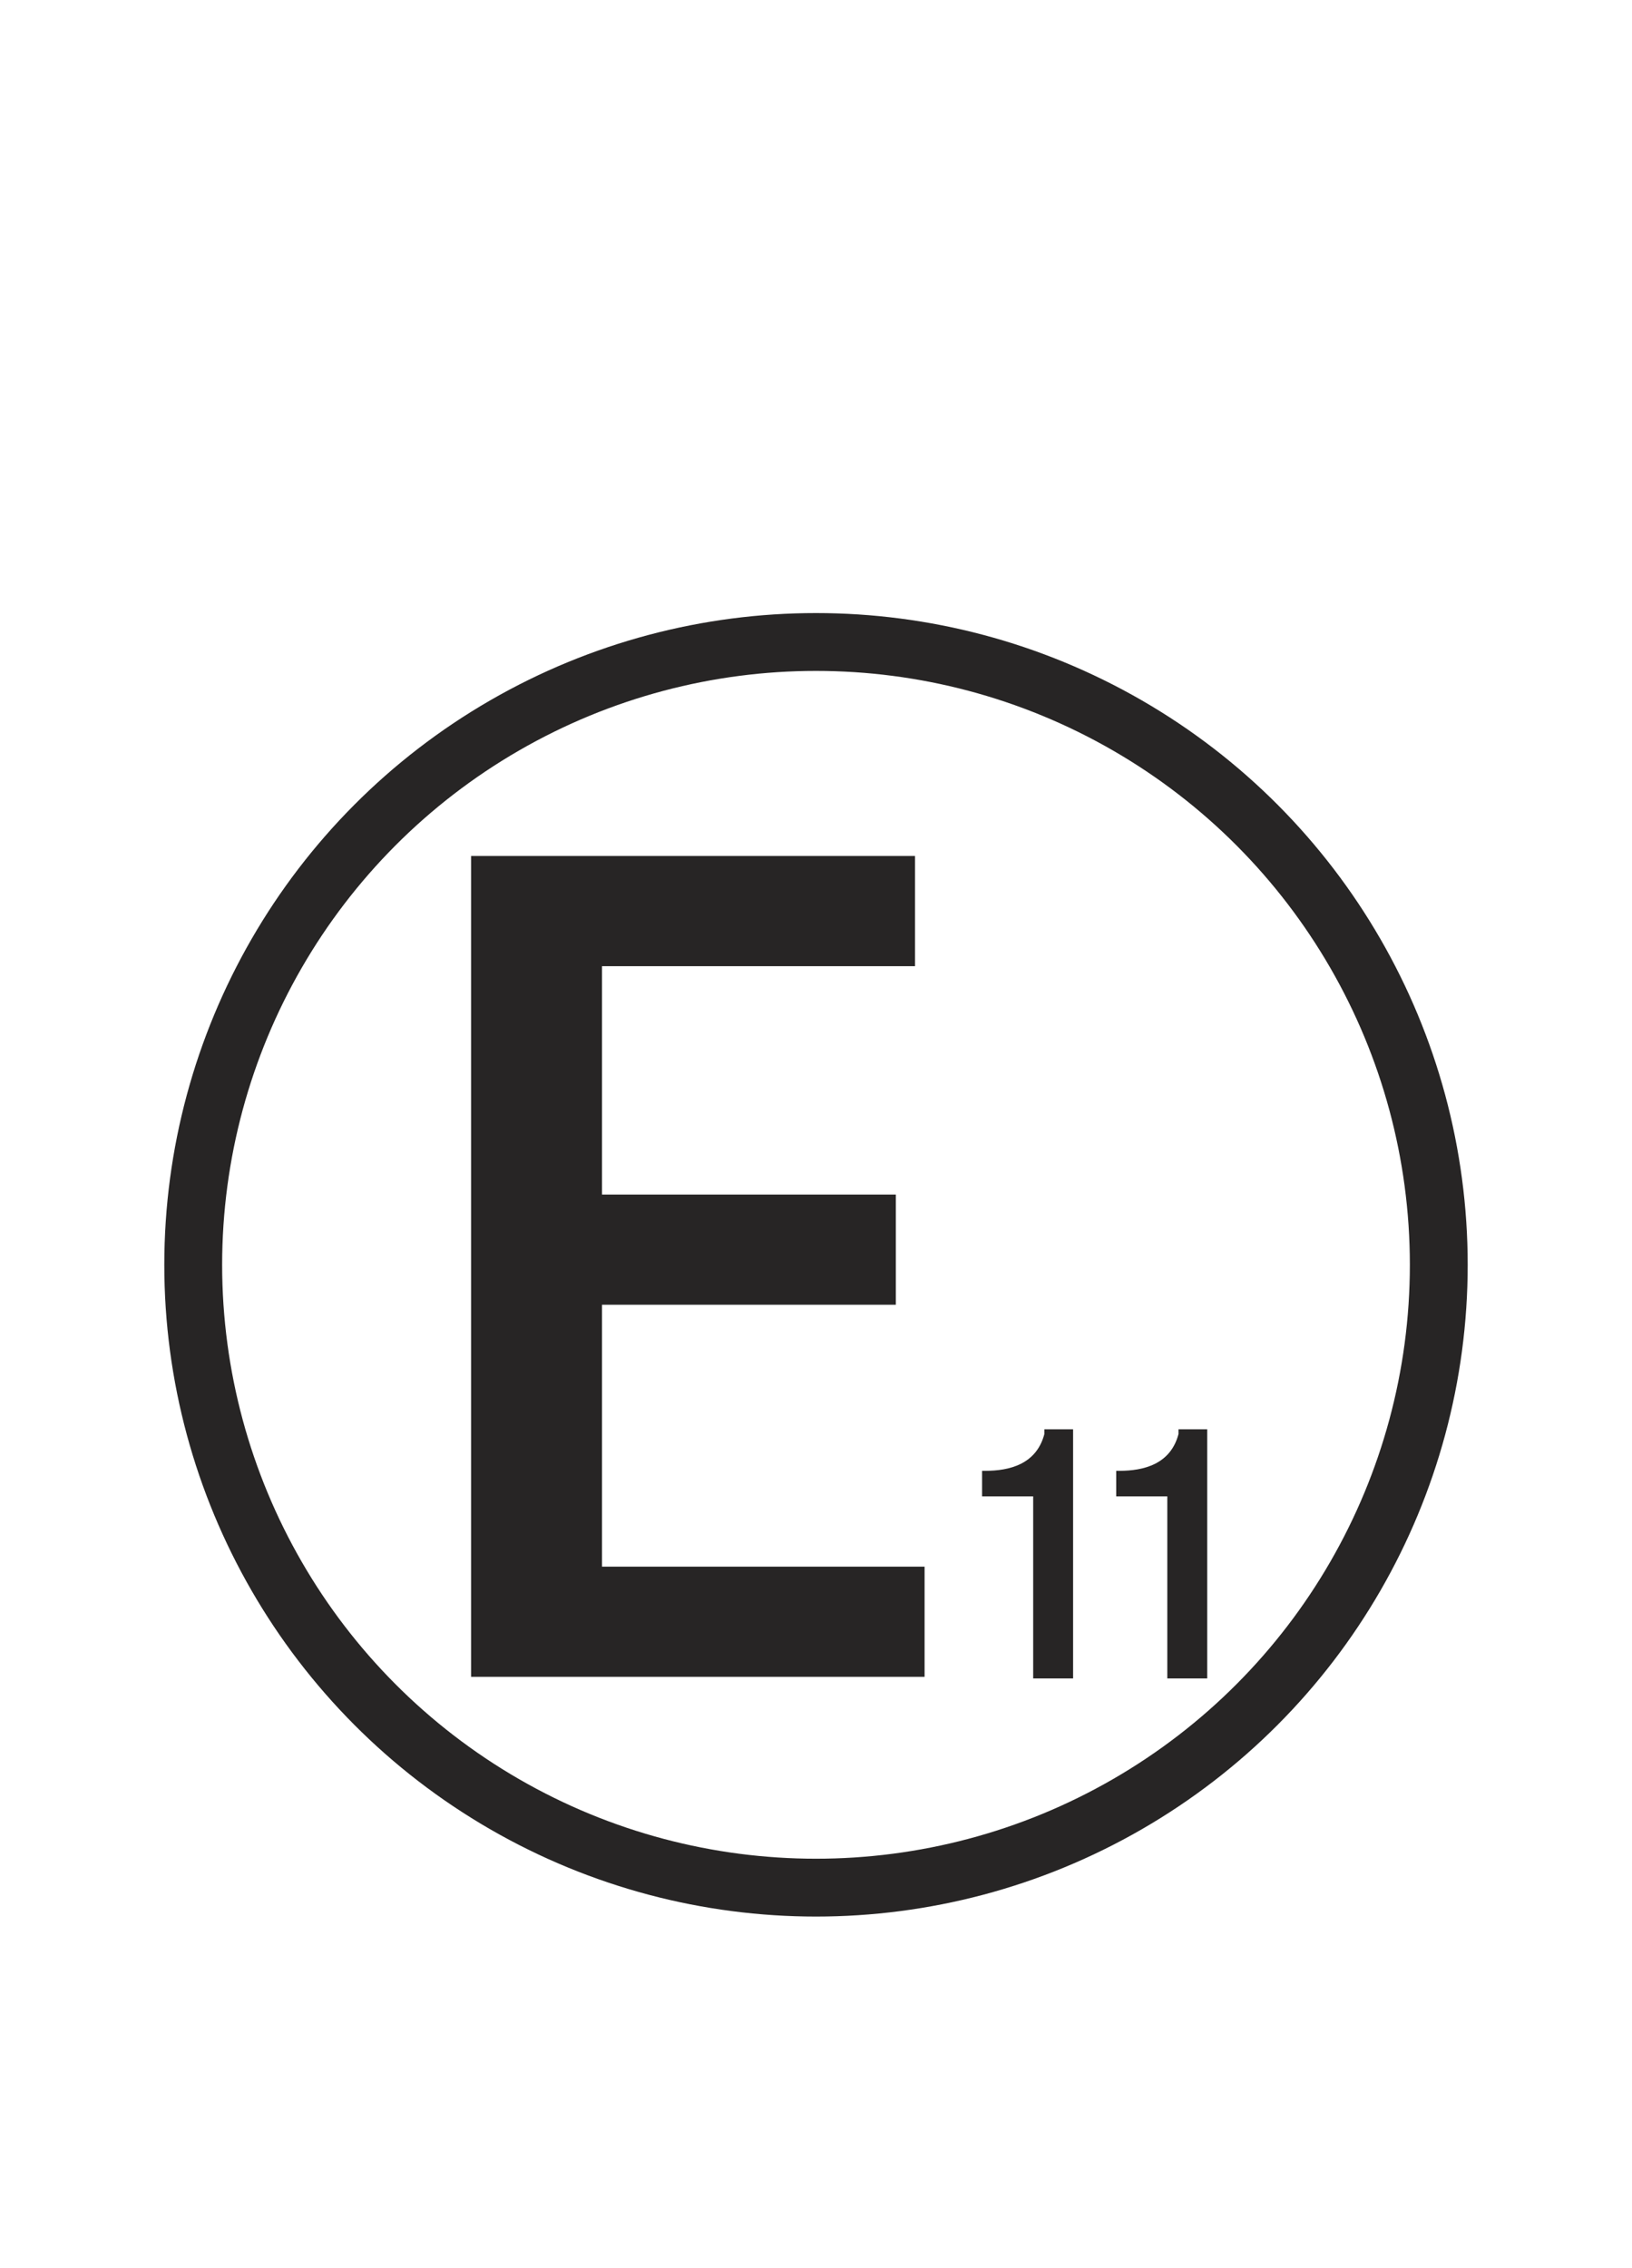
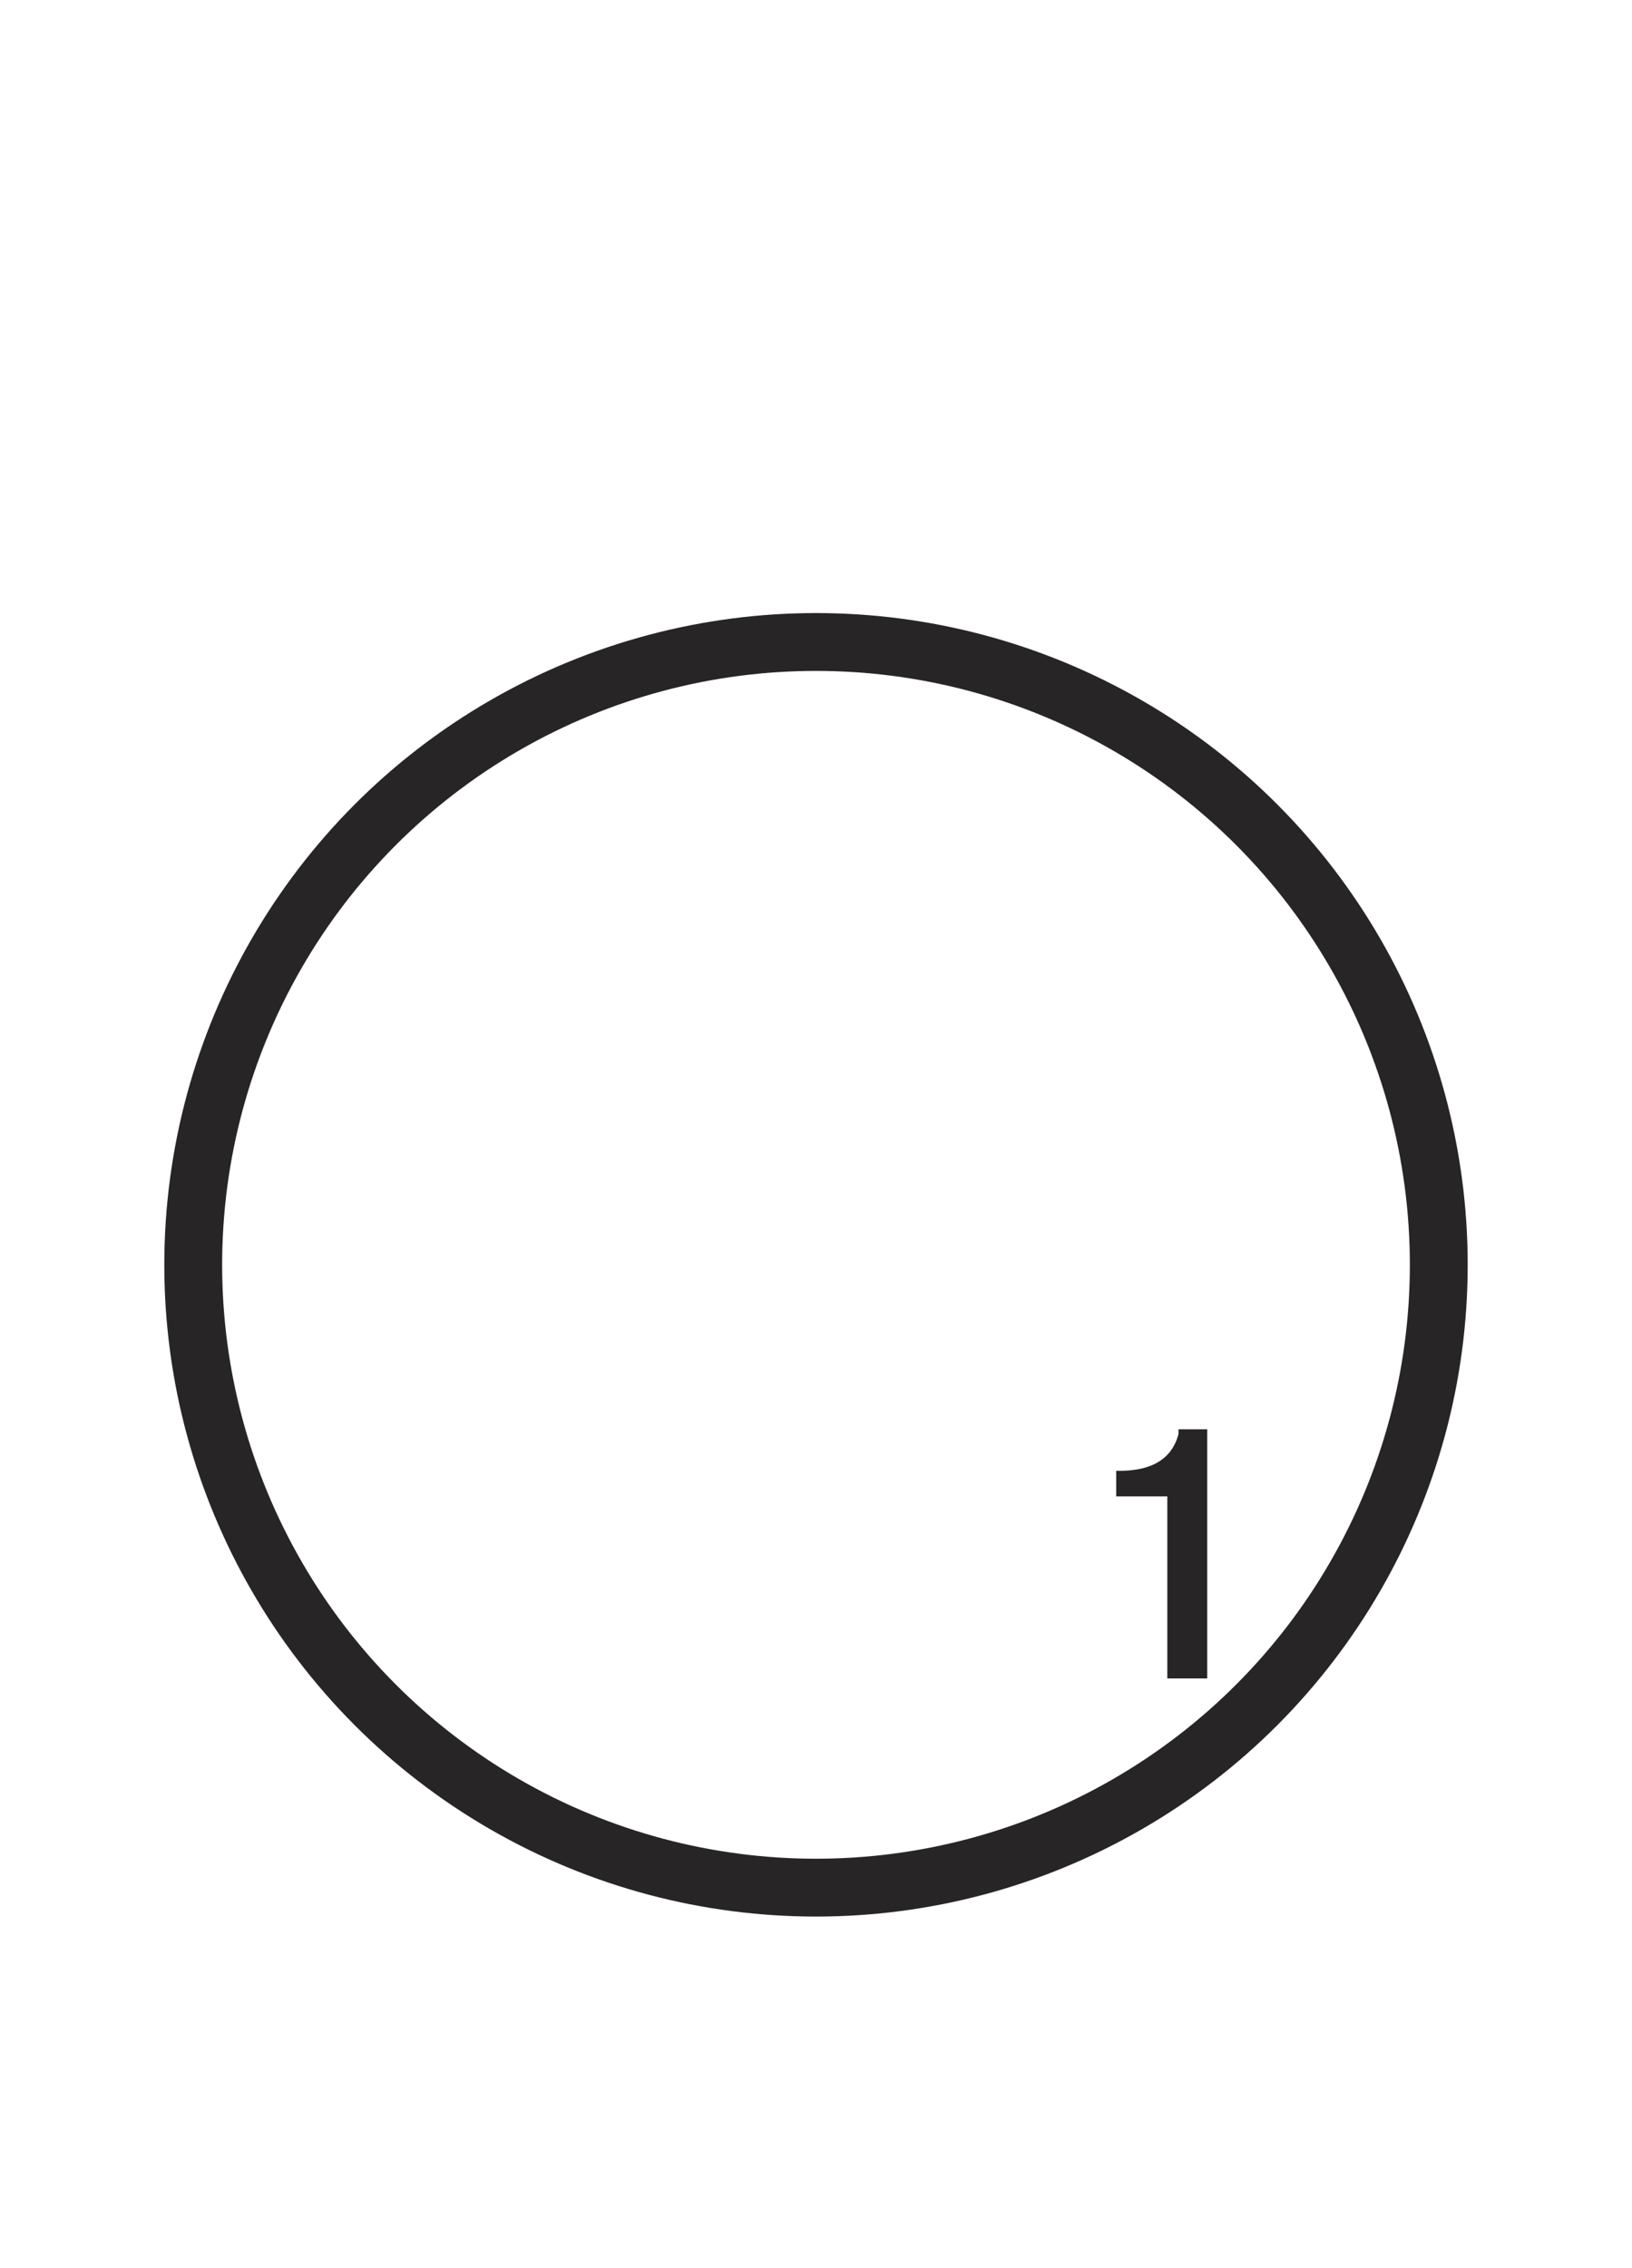
<svg xmlns="http://www.w3.org/2000/svg" version="1.1" id="Layer_1" x="0px" y="0px" viewBox="0 0 102.2 142" style="enable-background:new 0 0 102.2 142;" xml:space="preserve">
  <style type="text/css">
	.st0{fill:#272525;}
	.st1{fill:none;stroke:#272525;stroke-width:3.622;}
</style>
  <g>
    <g>
-       <path class="st0" d="M29.5,53.6h27.8v6.9H37.7v14.3h18.4v6.9H37.7v16.4h20.2v6.9H29.5V53.6z" />
-     </g>
+       </g>
    <g>
-       <path class="st0" d="M64.7,105.1V93.7h-3.2v-1.6h0.2c1.5,0,3.2-0.4,3.7-2.3v-0.3h1.8v15.6H64.7z" />
      <path class="st0" d="M73.1,105.1V93.7h-3.2v-1.6h0.2c1.5,0,3.2-0.4,3.7-2.3v-0.3h1.8v15.6H73.1z" />
    </g>
    <circle class="st1" cx="51.1" cy="79.2" r="39" />
  </g>
</svg>